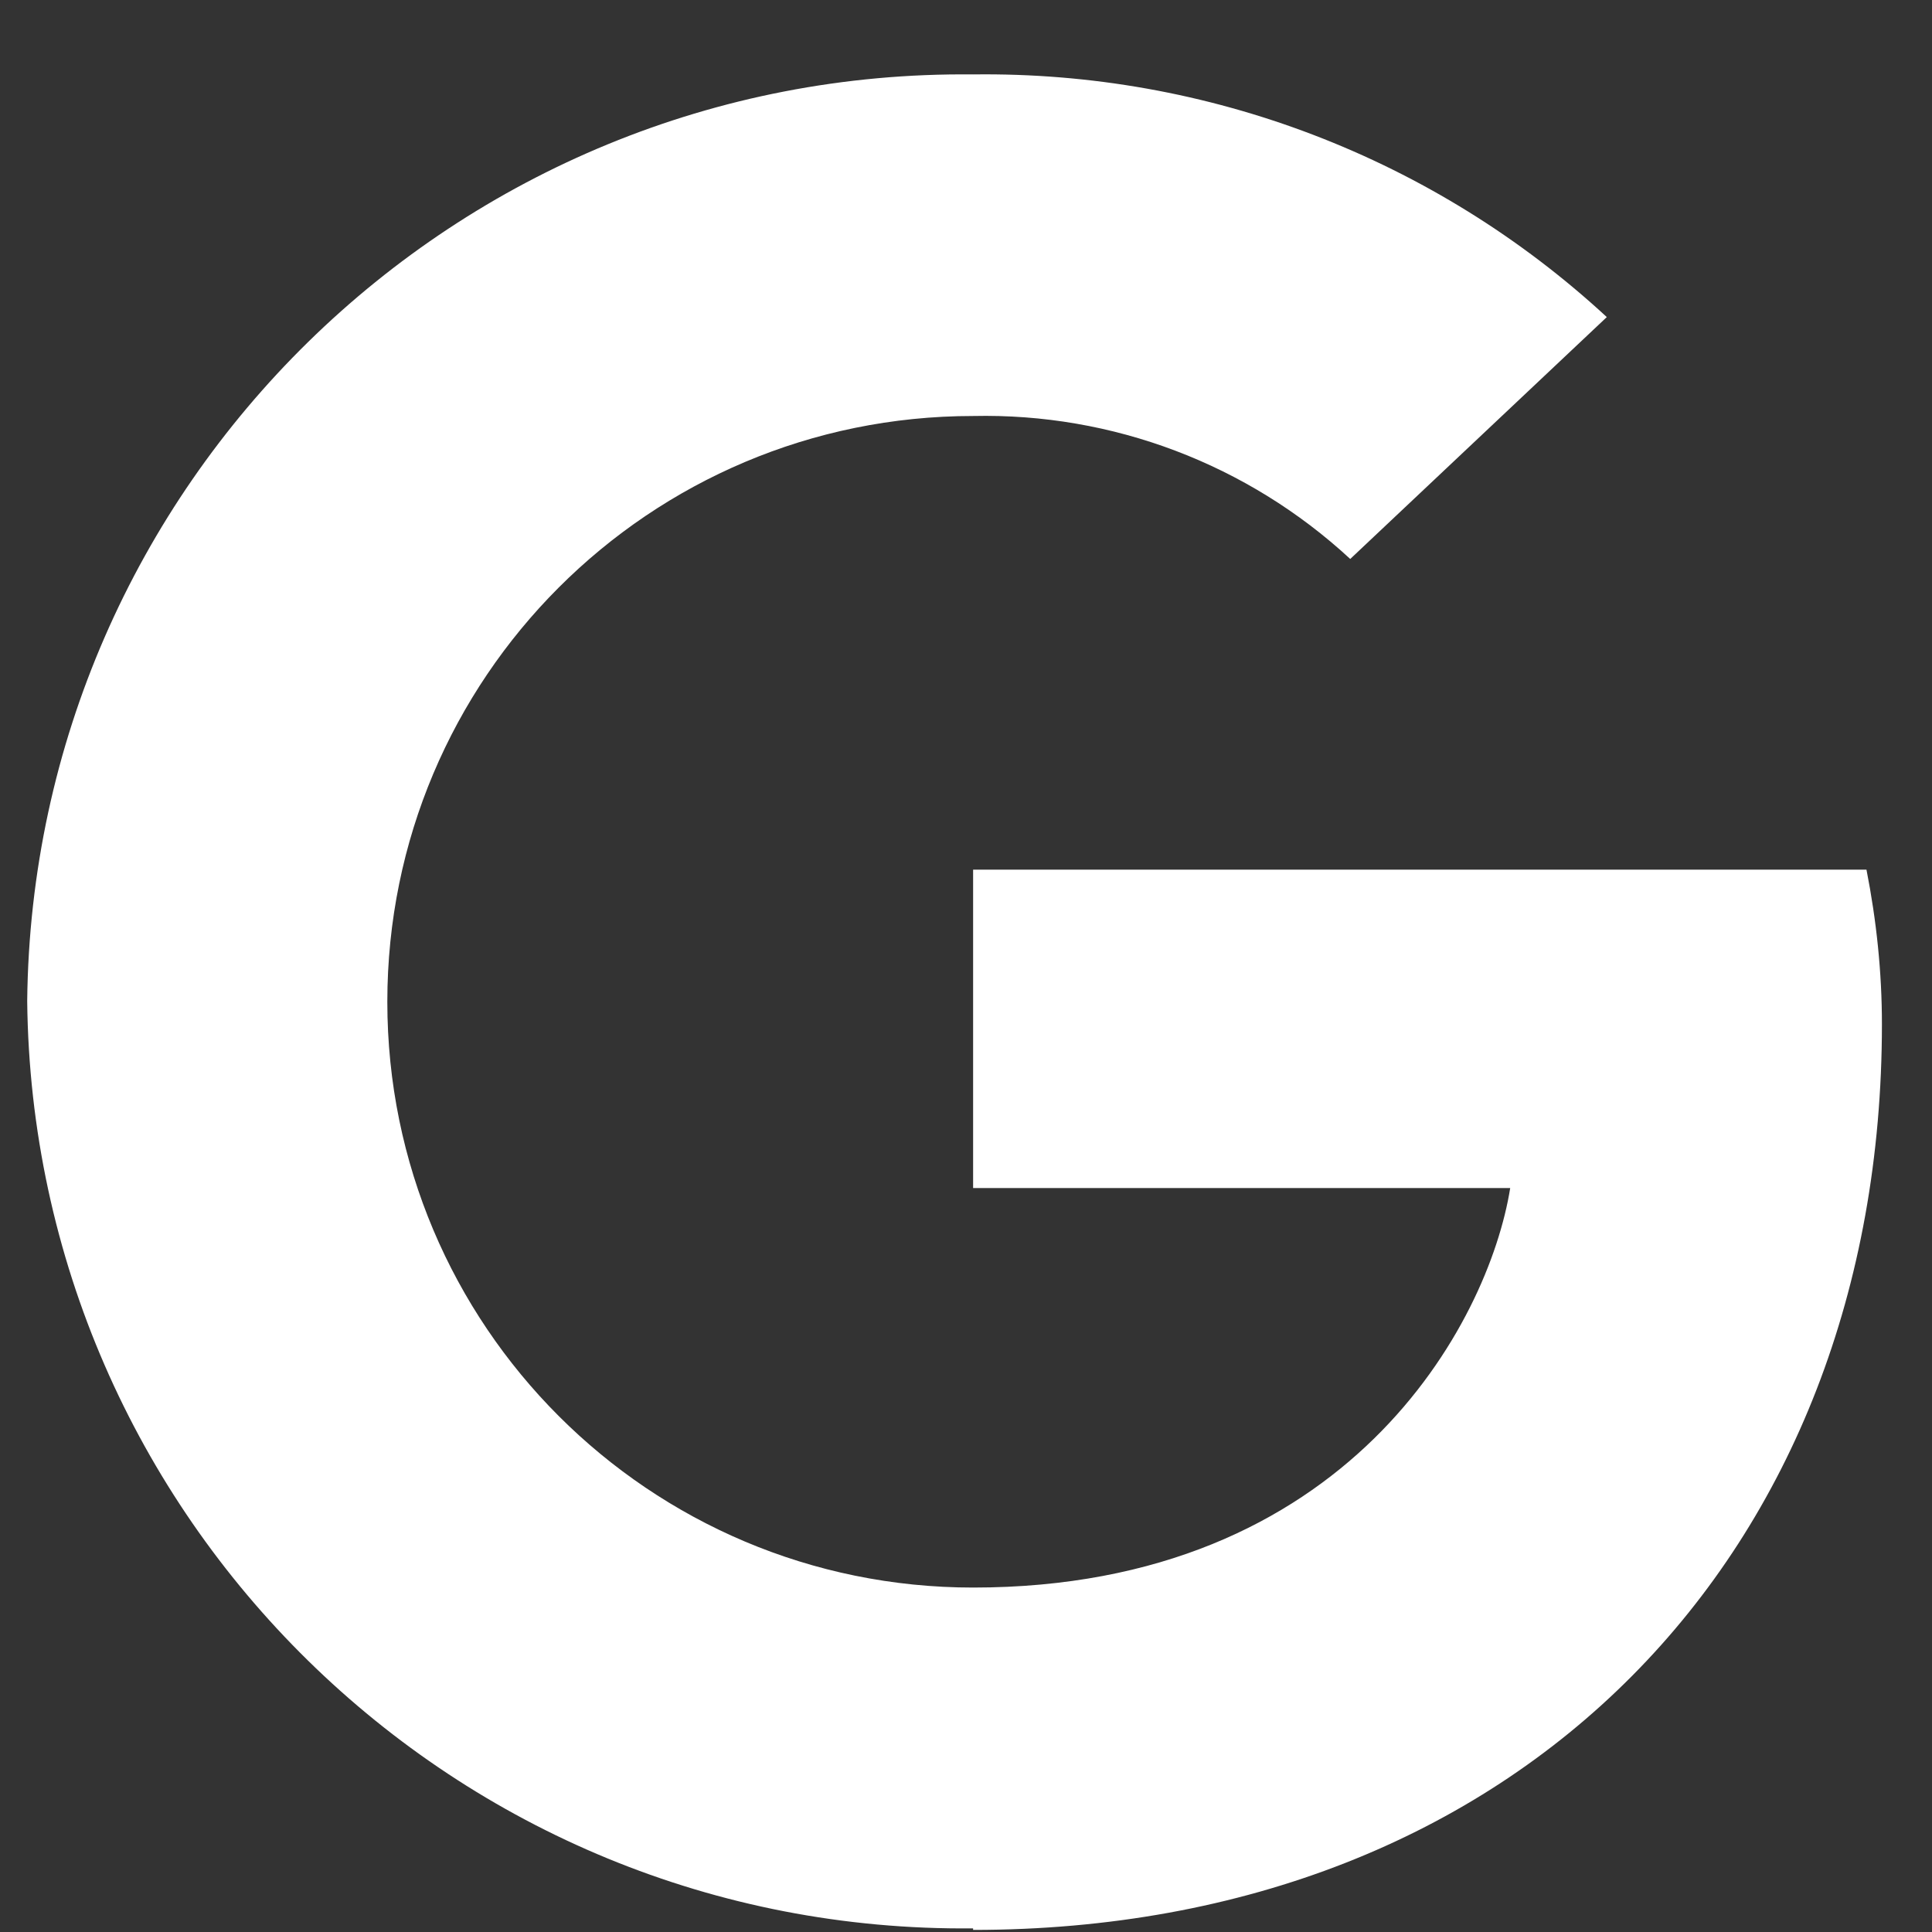
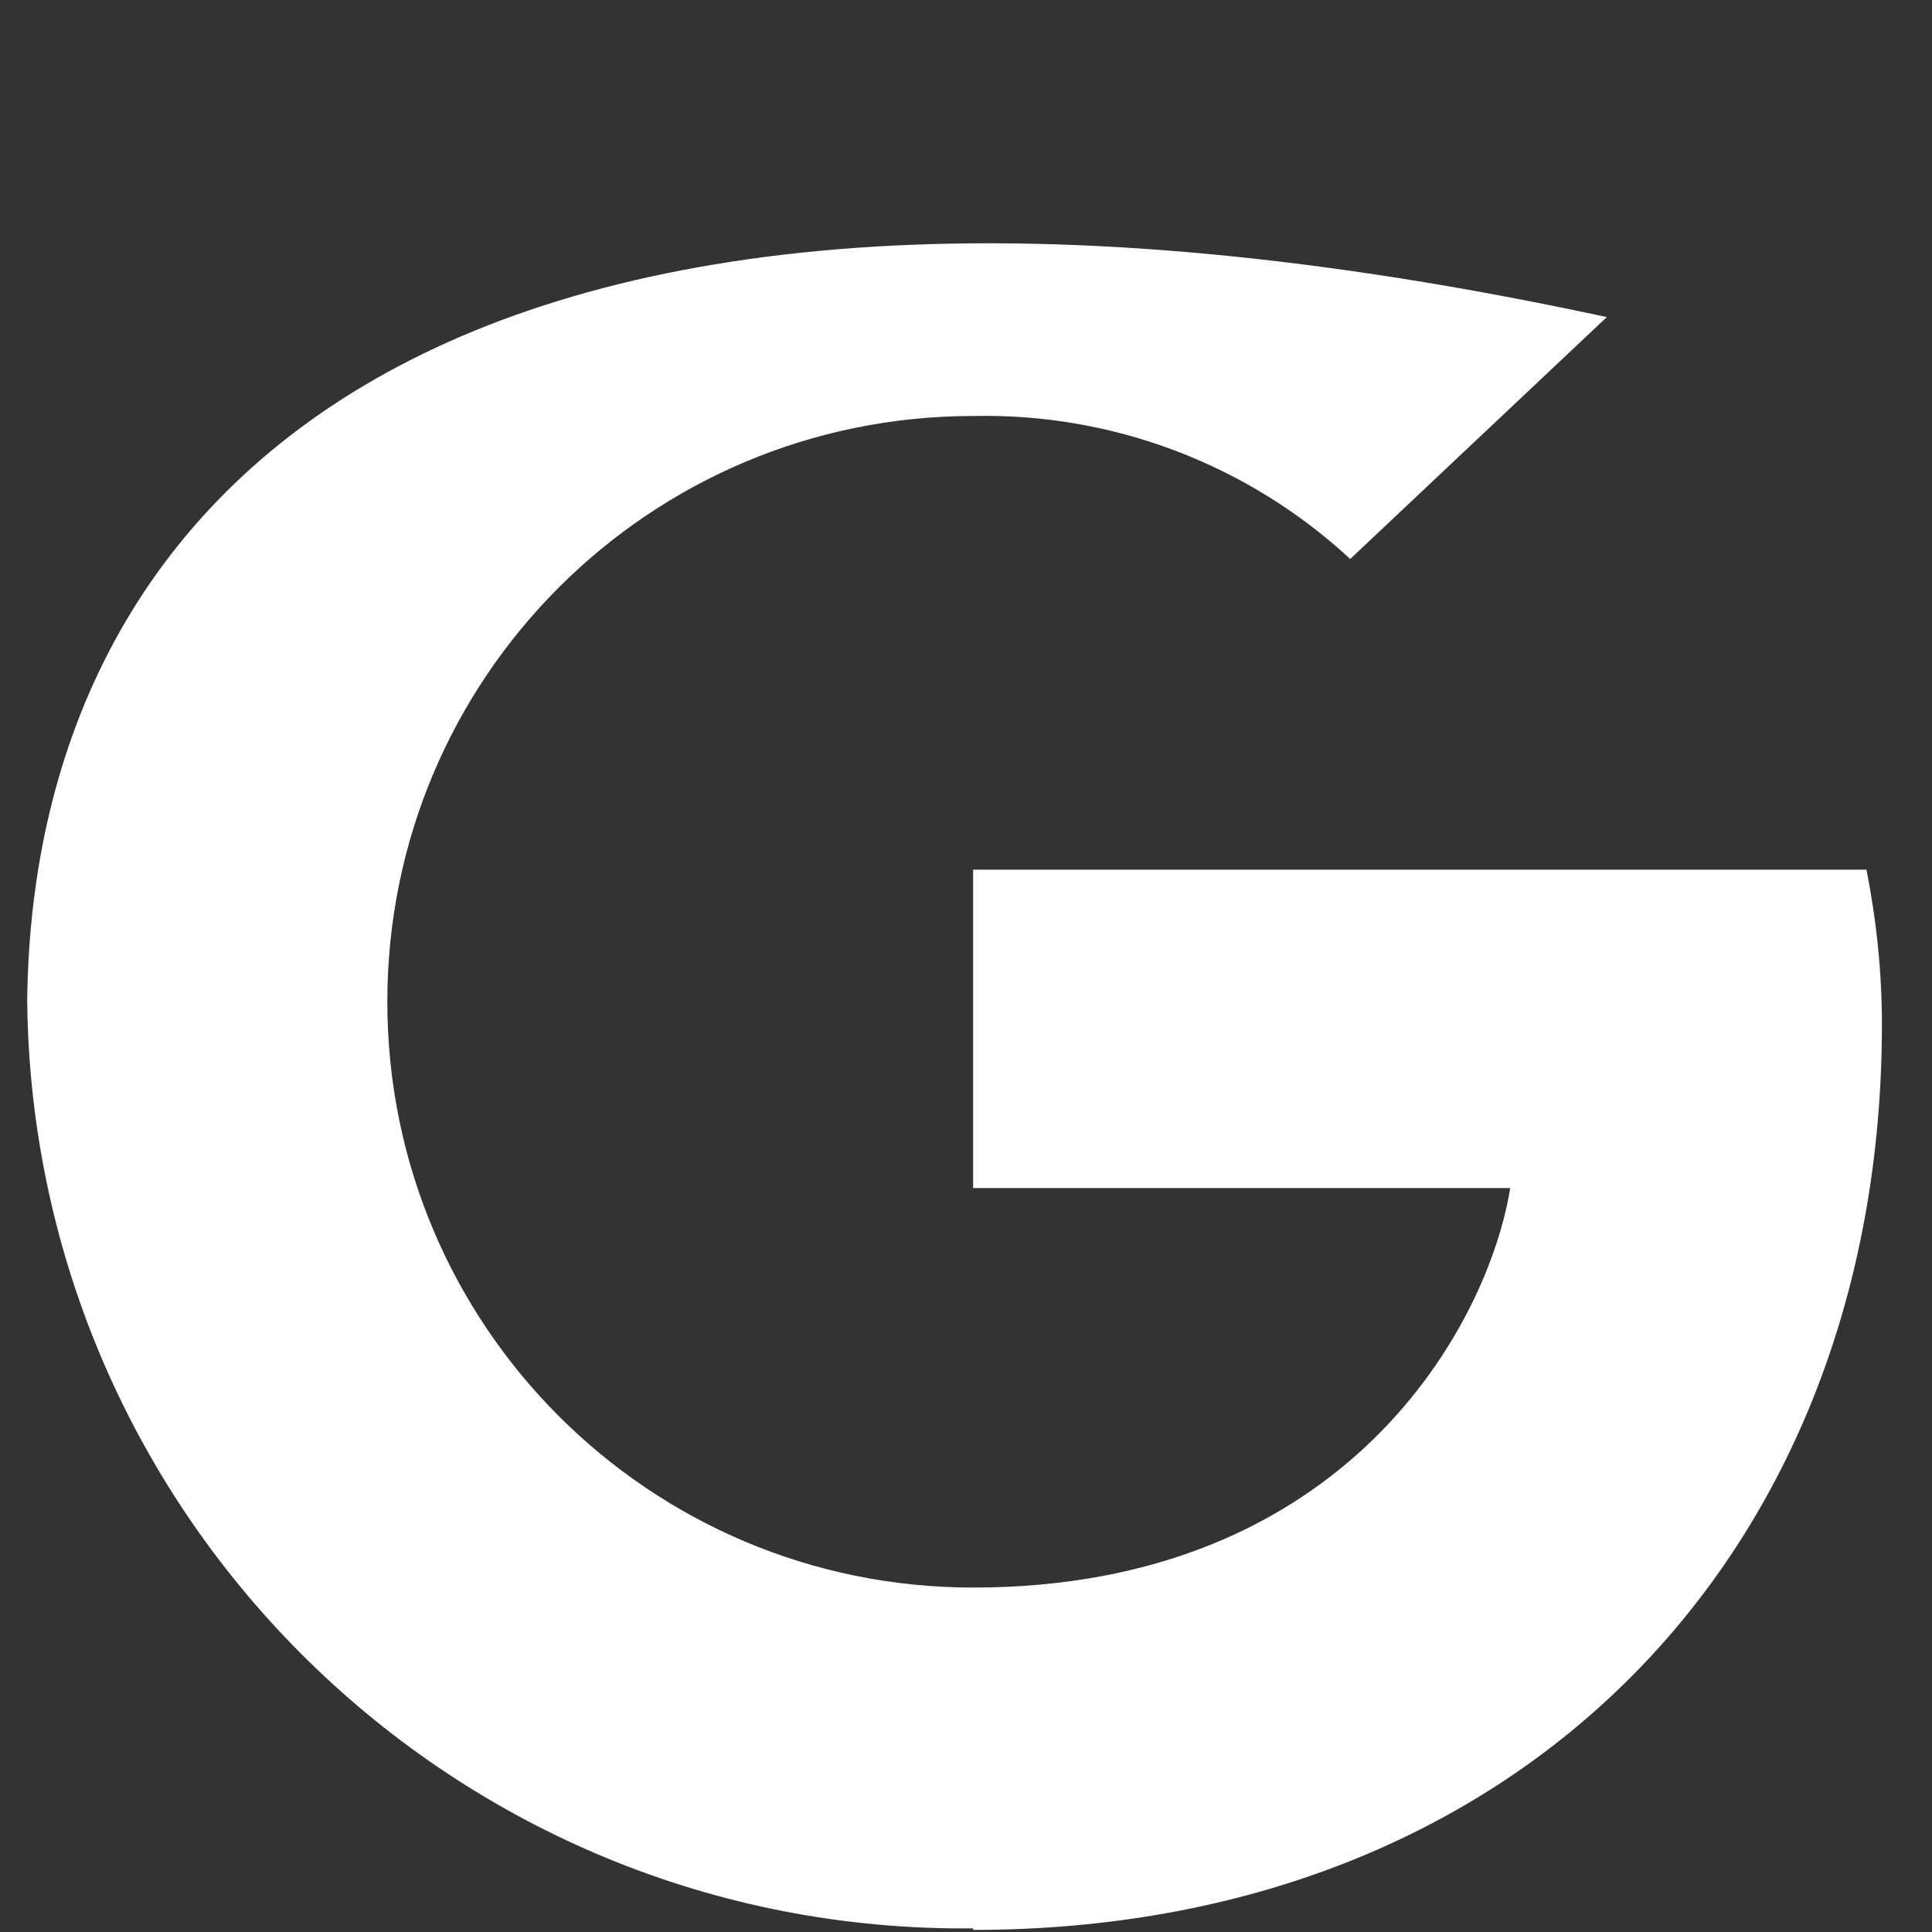
<svg xmlns="http://www.w3.org/2000/svg" width="25" height="25" viewBox="0 0 25 25" fill="none">
  <rect x="0" y="0" width="25" height="25" fill="#333333" stroke="none" />
  <g id="Social Icons">
-     <path id="Path 3" d="M12.592 24.973C19.652 24.973 24.352 20.113 24.352 13.253C24.352 12.583 24.282 11.913 24.152 11.253H12.592V15.373H19.542C19.262 17.123 17.442 20.543 12.592 20.543C8.402 20.543 5.012 17.153 5.012 12.963C5.012 8.773 8.402 5.383 12.592 5.383C14.392 5.343 16.142 6.003 17.472 7.233L20.792 4.103C18.562 2.043 15.632 0.923 12.592 0.963C5.902 0.893 0.422 6.263 0.352 12.953C0.422 19.643 5.892 25.023 12.592 24.953V24.973Z" fill="white" />
+     <path id="Path 3" d="M12.592 24.973C19.652 24.973 24.352 20.113 24.352 13.253C24.352 12.583 24.282 11.913 24.152 11.253H12.592V15.373H19.542C19.262 17.123 17.442 20.543 12.592 20.543C8.402 20.543 5.012 17.153 5.012 12.963C5.012 8.773 8.402 5.383 12.592 5.383C14.392 5.343 16.142 6.003 17.472 7.233L20.792 4.103C5.902 0.893 0.422 6.263 0.352 12.953C0.422 19.643 5.892 25.023 12.592 24.953V24.973Z" fill="white" />
  </g>
</svg>